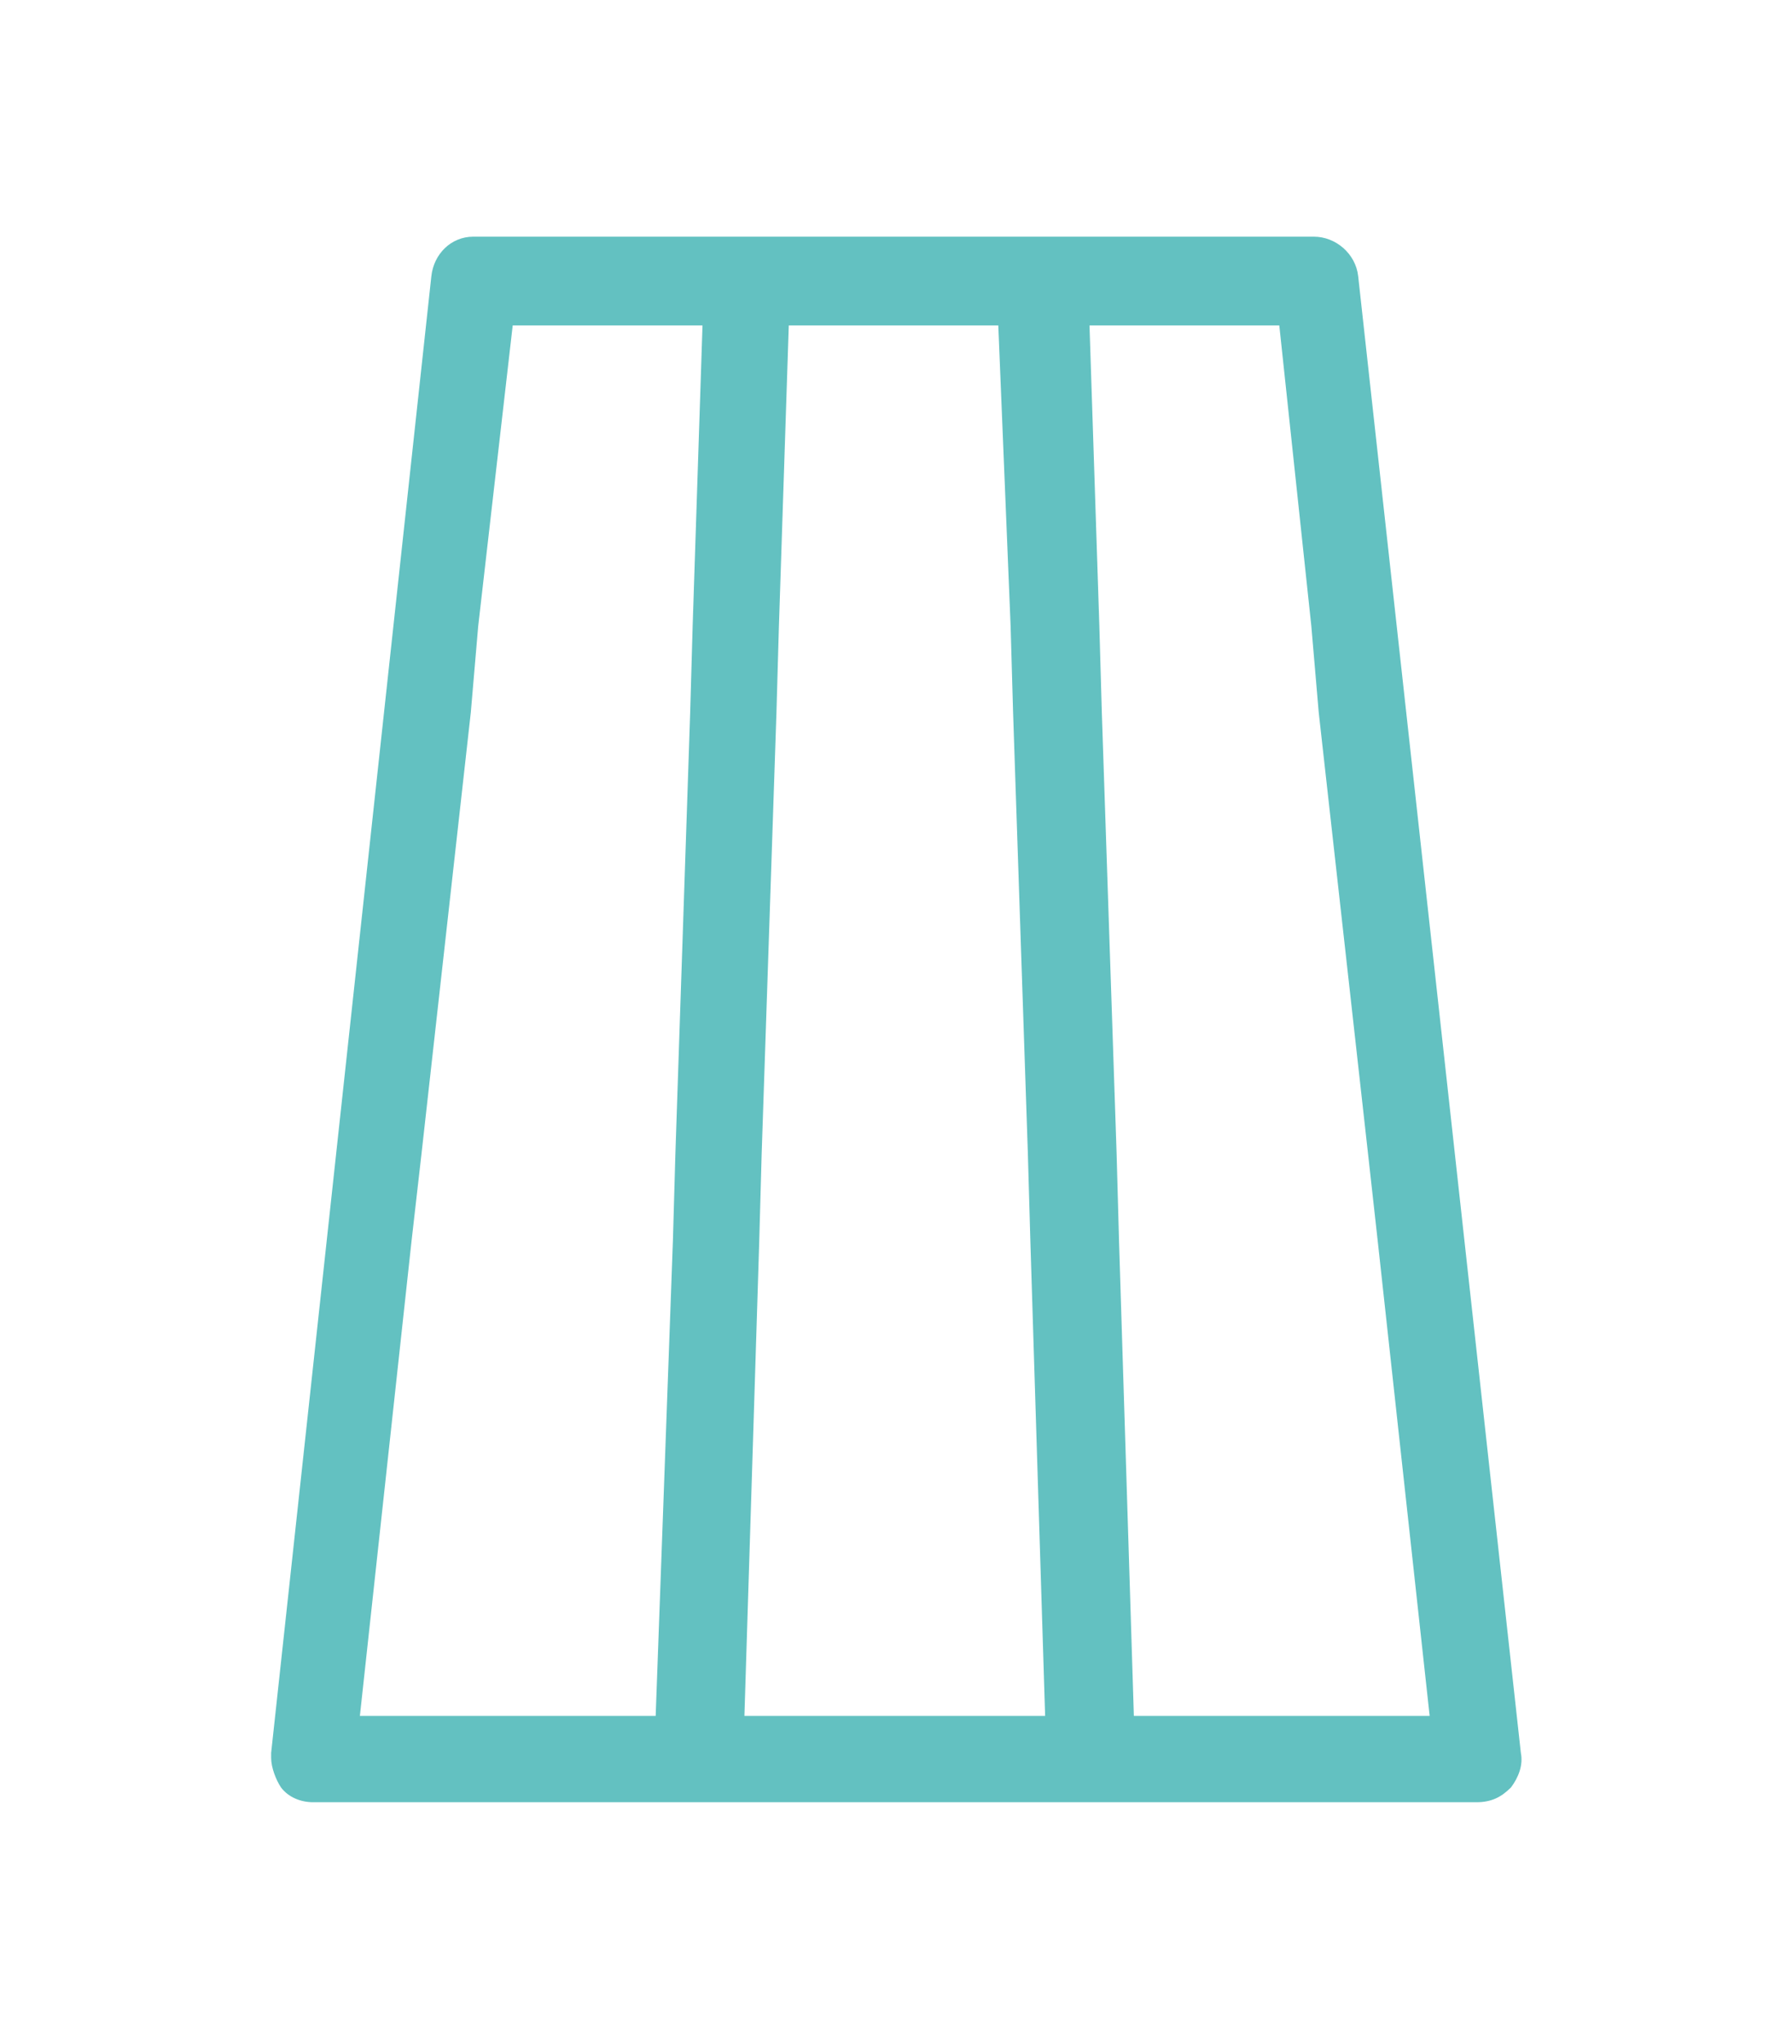
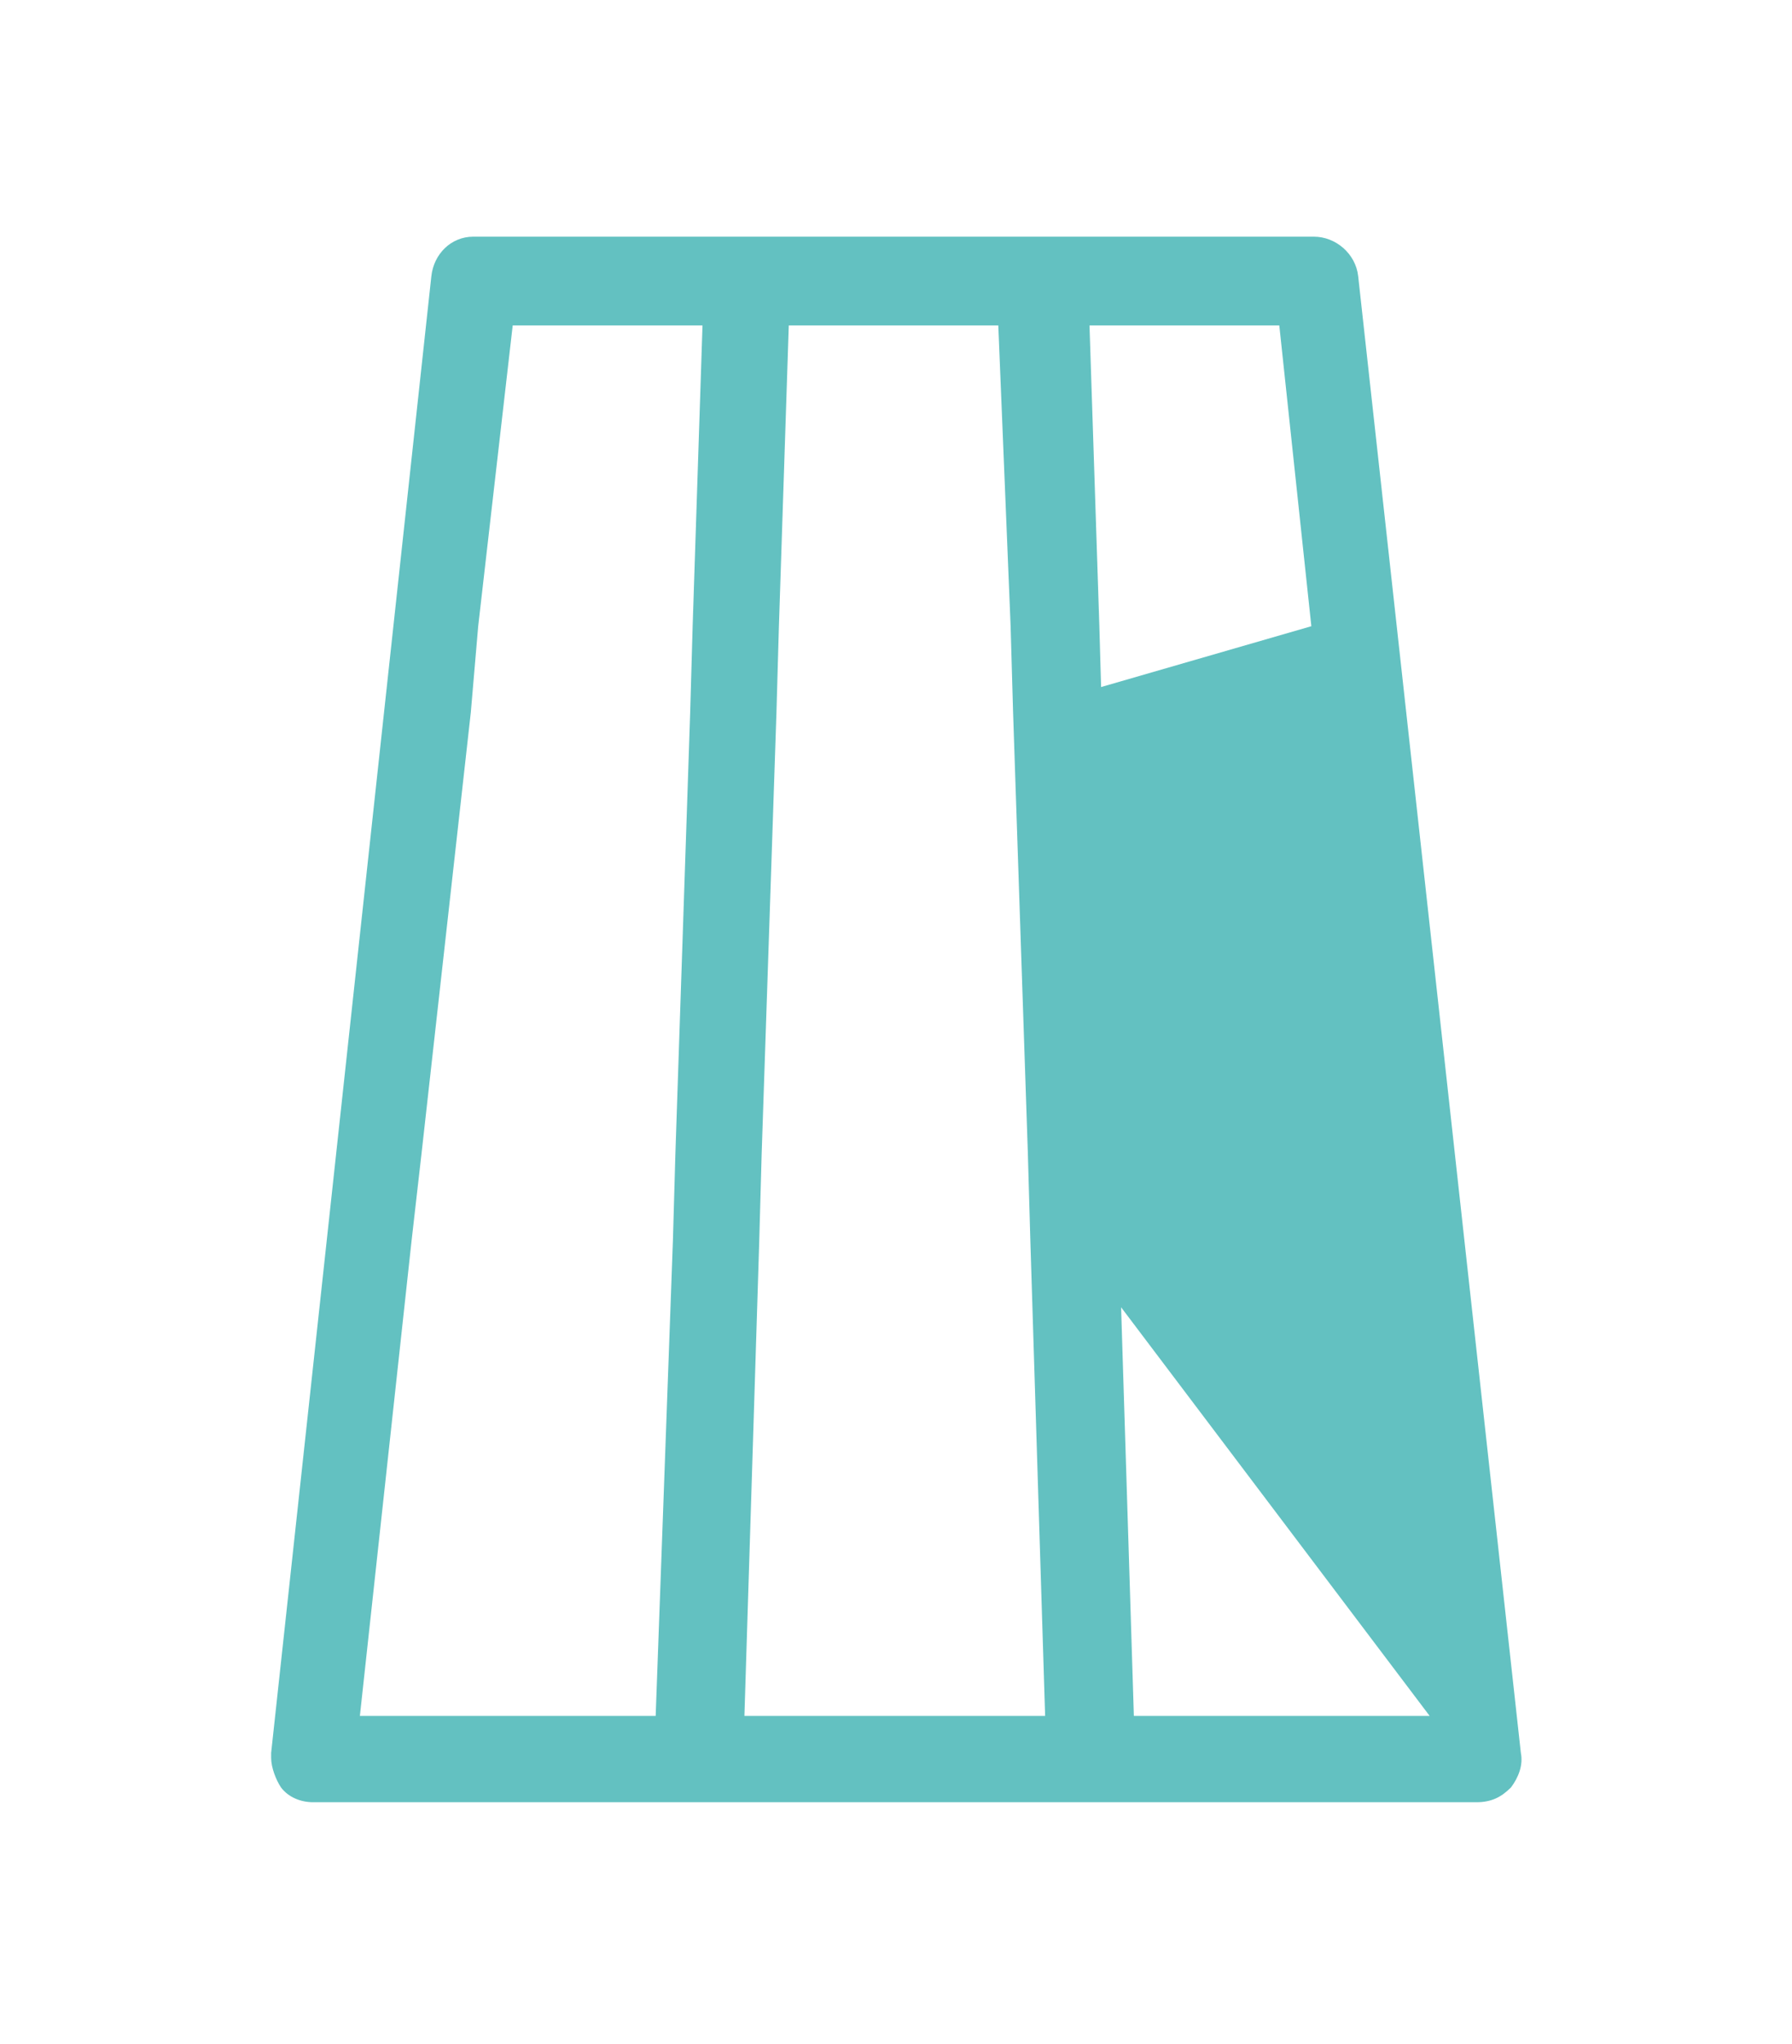
<svg xmlns="http://www.w3.org/2000/svg" id="Layer_1" x="0px" y="0px" viewBox="0 0 72.7 82.9" style="enable-background:new 0 0 72.7 82.9;" xml:space="preserve">
  <style type="text/css">
	.st0{fill:#63C1C1;}
</style>
  <g>
-     <path class="st0" d="M61.3,72.5c0.3-0.4,0.5-0.9,0.4-1.4l-6.6-59.9c-0.1-0.9-0.9-1.6-1.8-1.6H19.2c-0.9,0-1.6,0.7-1.7,1.6L11,71.1   v0.2c0,0.4,0.2,0.9,0.4,1.2c0.3,0.4,0.8,0.6,1.3,0.6h47.2C60.5,73.1,60.9,72.9,61.3,72.5z M41.1,28.9l0.6,17.9l0.1,3.5l0.6,19.3   H30.2l0.6-19.2l0.1-3.6l0.6-17.9l0.1-3.5l0.4-12.2h8.5L41,25.4L41.1,28.9z M53.5,28.9l2,17.9l0.4,3.6L58,69.6H46l-0.6-19.2   l-0.1-3.6l-0.6-17.9l-0.1-3.5l-0.4-12.2h7.7l1.3,12.2 M28,28.9l-0.6,17.9l-0.1,3.5l-0.7,19.3h-12l2.1-19.3l0.4-3.5l2-17.9l0.3-3.5   l1.4-12.2h7.7l-0.4,12.2L28,28.9z" />
+     <path class="st0" d="M61.3,72.5c0.3-0.4,0.5-0.9,0.4-1.4l-6.6-59.9c-0.1-0.9-0.9-1.6-1.8-1.6H19.2c-0.9,0-1.6,0.7-1.7,1.6L11,71.1   v0.2c0,0.4,0.2,0.9,0.4,1.2c0.3,0.4,0.8,0.6,1.3,0.6h47.2C60.5,73.1,60.9,72.9,61.3,72.5z M41.1,28.9l0.6,17.9l0.1,3.5l0.6,19.3   H30.2l0.6-19.2l0.1-3.6l0.6-17.9l0.1-3.5l0.4-12.2h8.5L41,25.4L41.1,28.9z l2,17.9l0.4,3.6L58,69.6H46l-0.6-19.2   l-0.1-3.6l-0.6-17.9l-0.1-3.5l-0.4-12.2h7.7l1.3,12.2 M28,28.9l-0.6,17.9l-0.1,3.5l-0.7,19.3h-12l2.1-19.3l0.4-3.5l2-17.9l0.3-3.5   l1.4-12.2h7.7l-0.4,12.2L28,28.9z" />
  </g>
</svg>